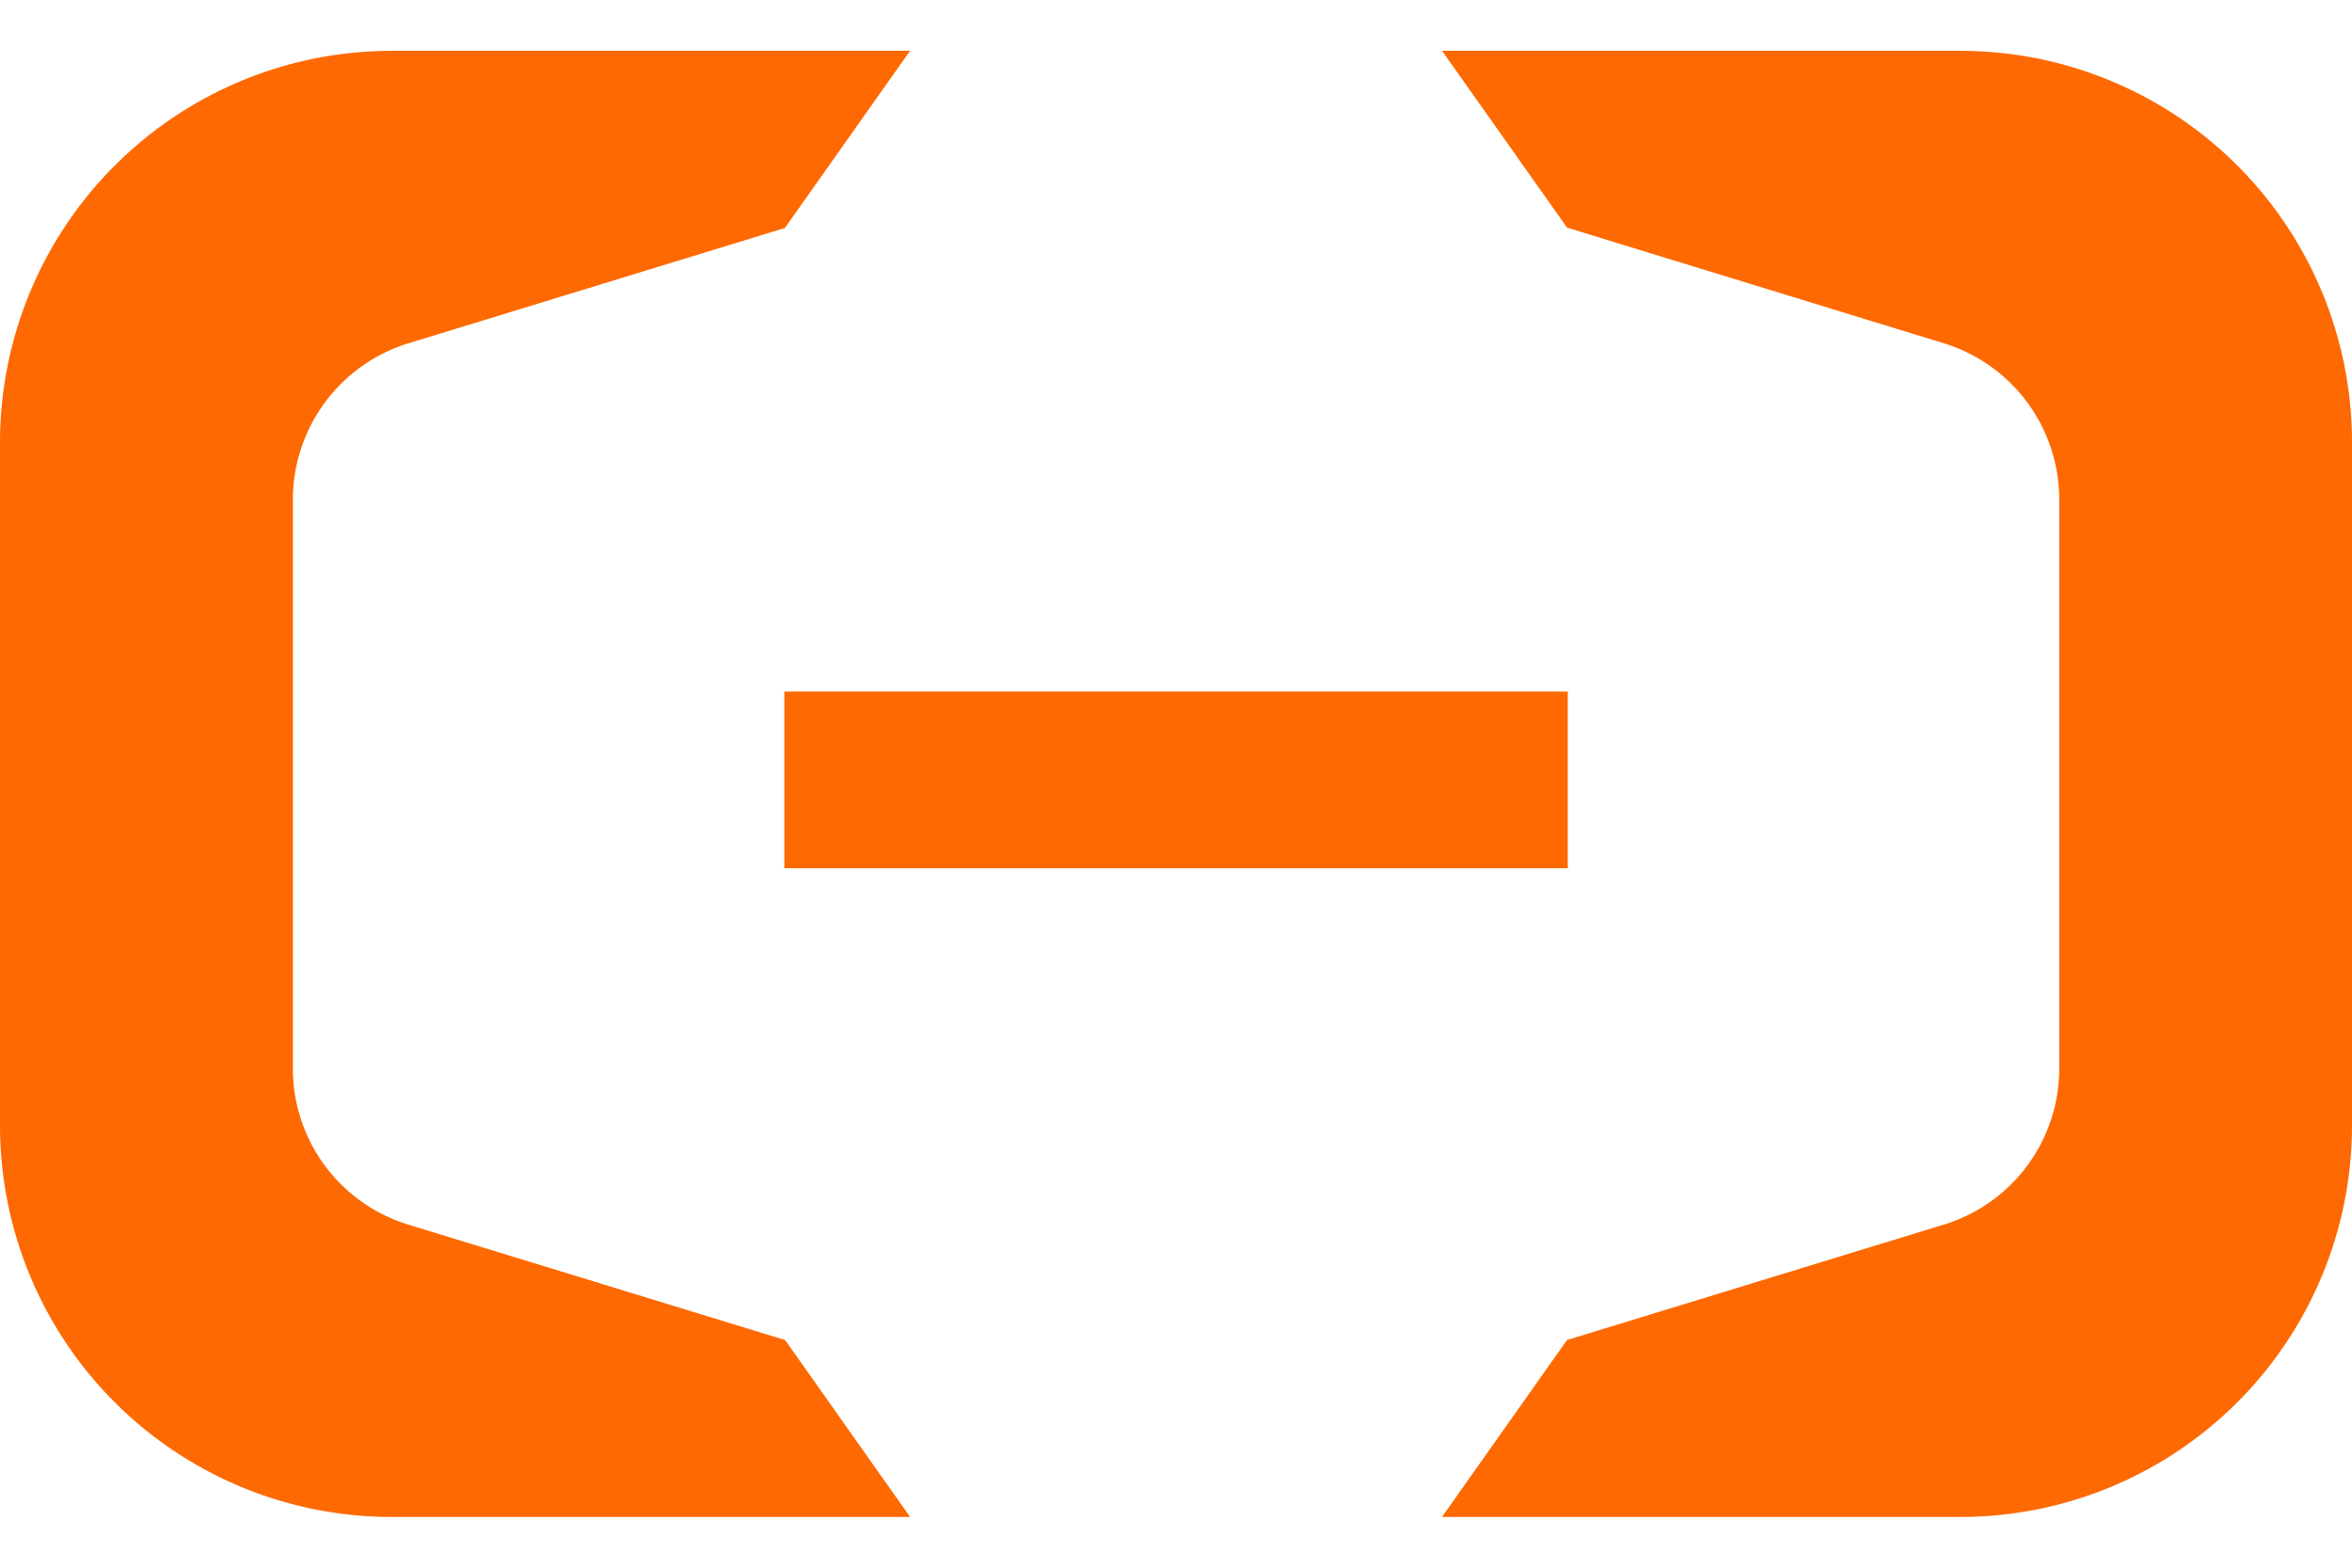
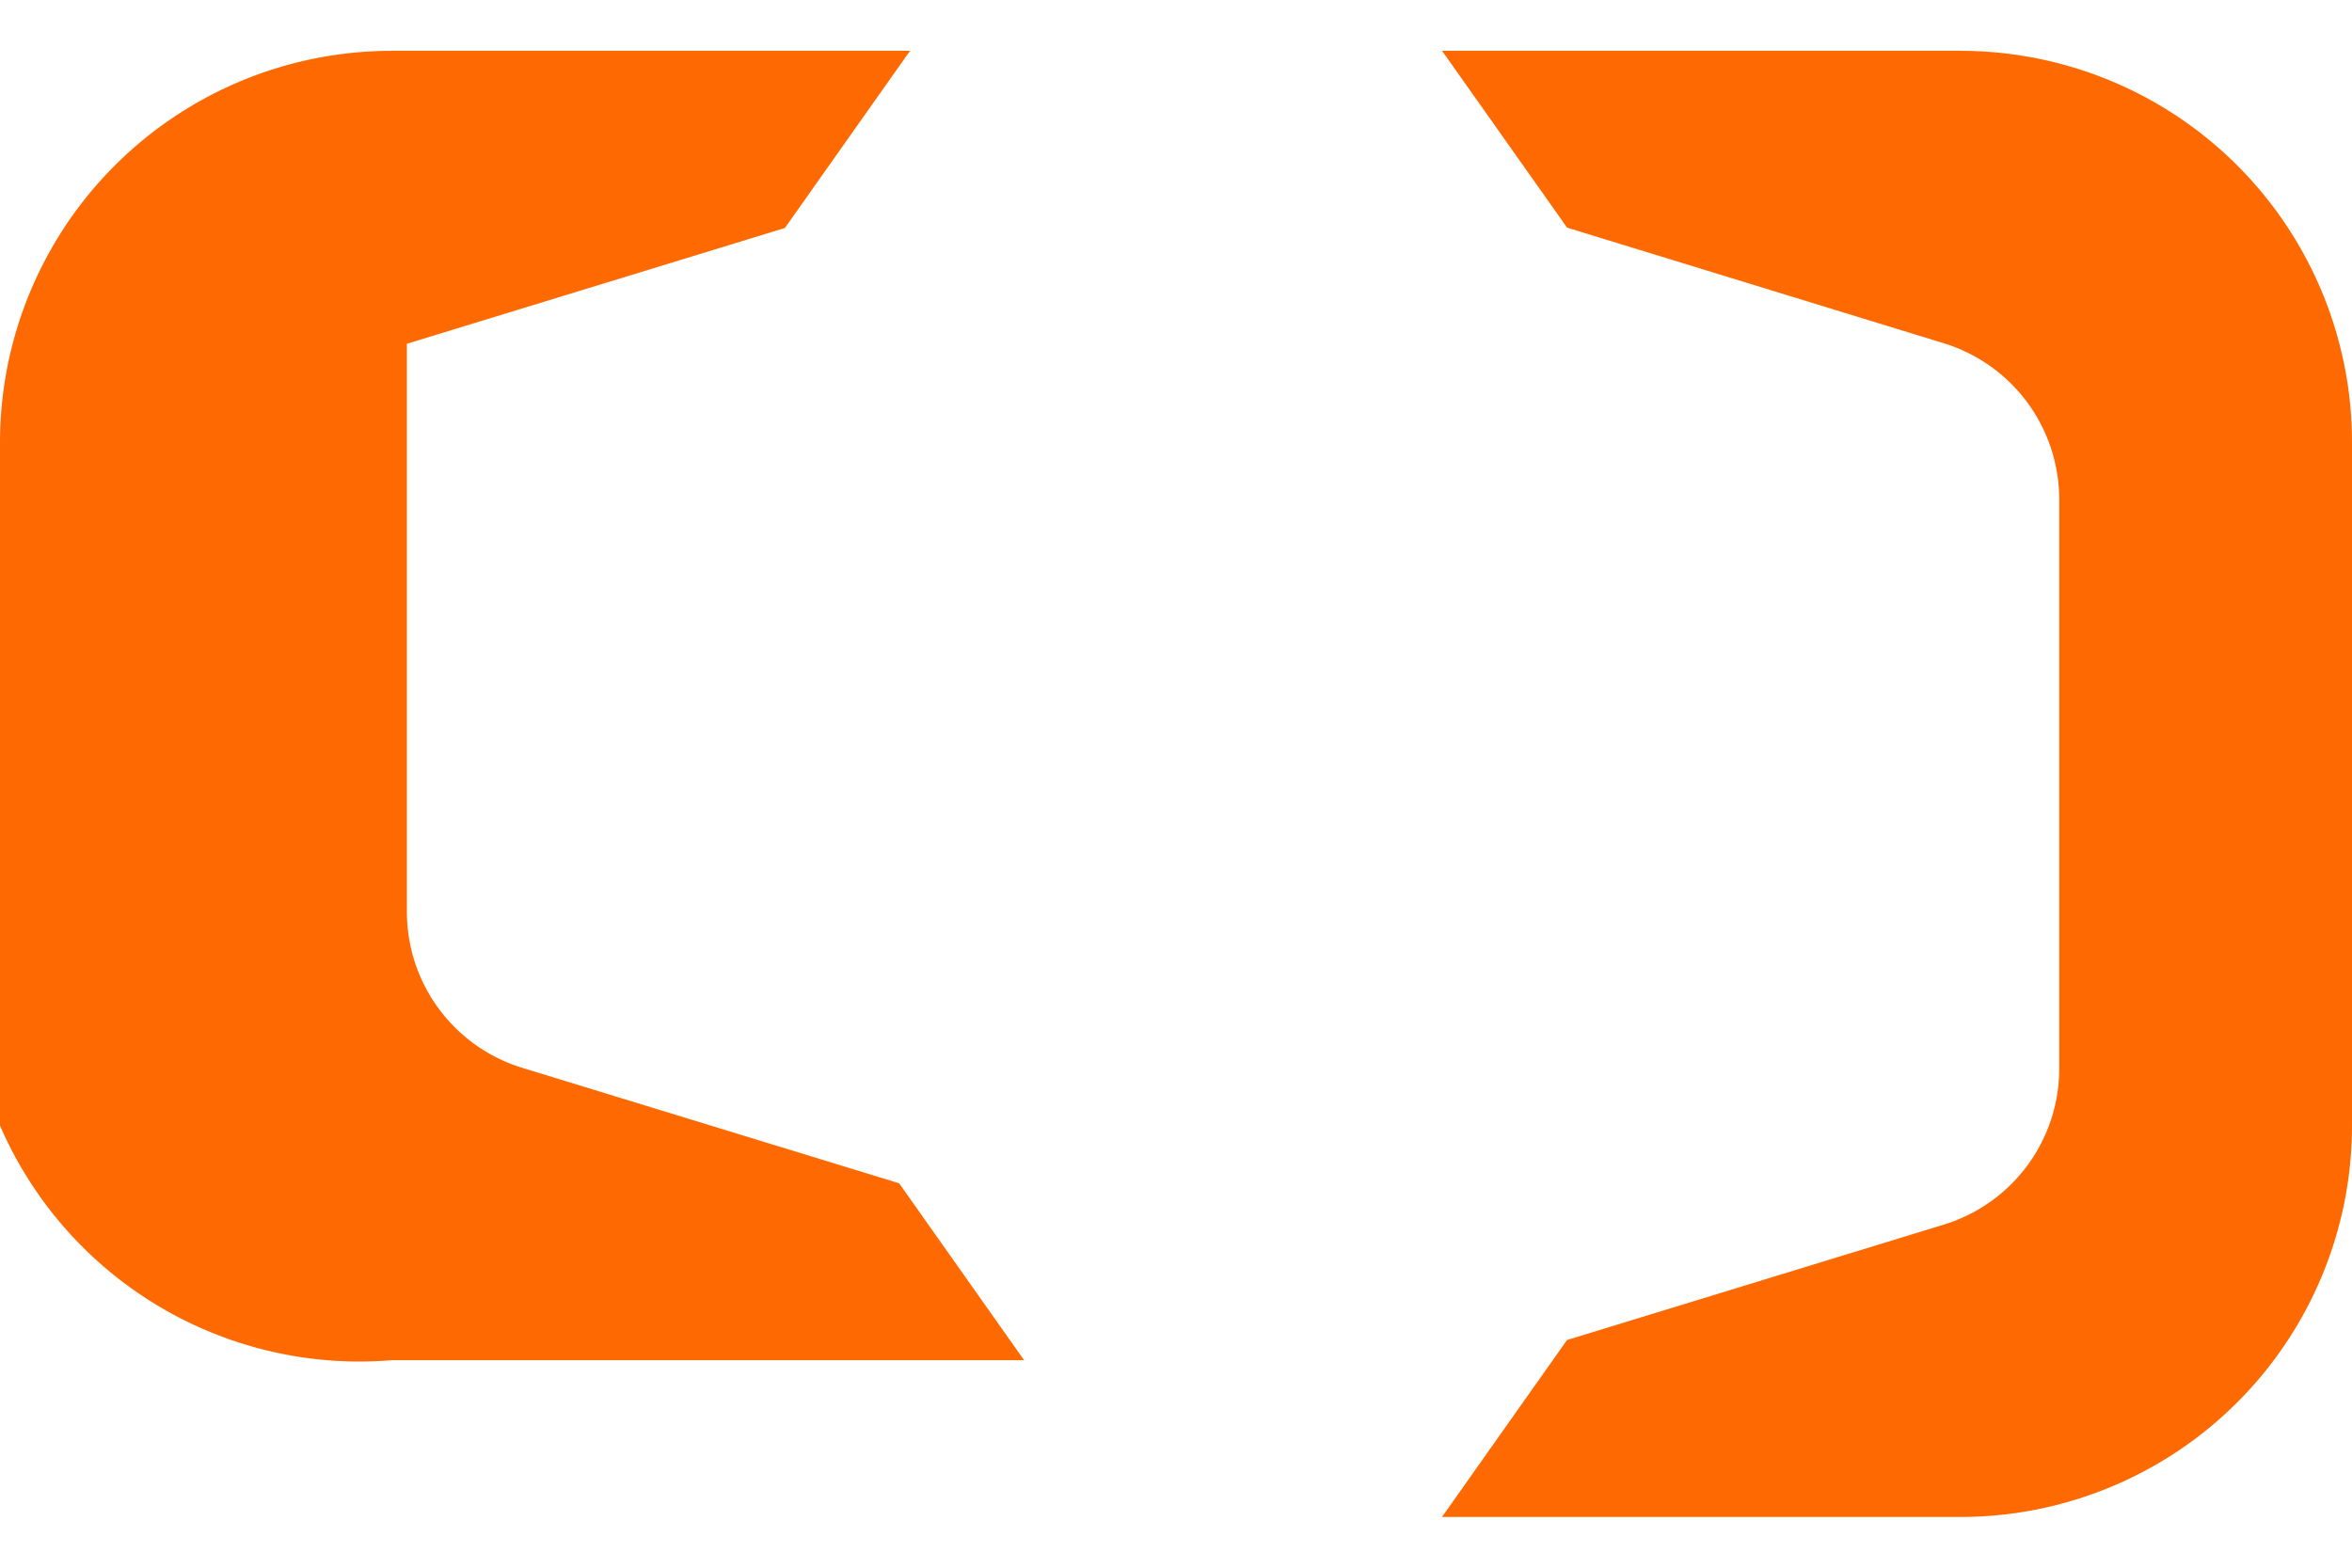
<svg xmlns="http://www.w3.org/2000/svg" width="21" height="14">
  <g fill="#FE6901" fill-rule="evenodd">
-     <path d="M7.003 7.754h6.995V6.176H7.003z" />
-     <path d="M3.497.453h4.629L7.008 2.036 3.633 3.07a1.462 1.462 0 0 0-1.018 1.4v5.06a1.457 1.457 0 0 0 1.02 1.403l3.375 1.034 1.116 1.58H3.497A3.497 3.497 0 0 1 0 10.052V3.95A3.498 3.498 0 0 1 3.497.454V.453Zm14.007 0h-4.629l1.117 1.58 3.375 1.036a1.46 1.46 0 0 1 1.019 1.4v5.062a1.457 1.457 0 0 1-1.02 1.402l-3.375 1.034-1.116 1.58h4.629A3.496 3.496 0 0 0 21 10.053V3.95A3.496 3.496 0 0 0 17.504.454V.453Z" />
+     <path d="M3.497.453h4.629L7.008 2.036 3.633 3.07v5.06a1.457 1.457 0 0 0 1.02 1.403l3.375 1.034 1.116 1.58H3.497A3.497 3.497 0 0 1 0 10.052V3.95A3.498 3.498 0 0 1 3.497.454V.453Zm14.007 0h-4.629l1.117 1.58 3.375 1.036a1.46 1.46 0 0 1 1.019 1.4v5.062a1.457 1.457 0 0 1-1.02 1.402l-3.375 1.034-1.116 1.58h4.629A3.496 3.496 0 0 0 21 10.053V3.95A3.496 3.496 0 0 0 17.504.454V.453Z" />
  </g>
</svg>